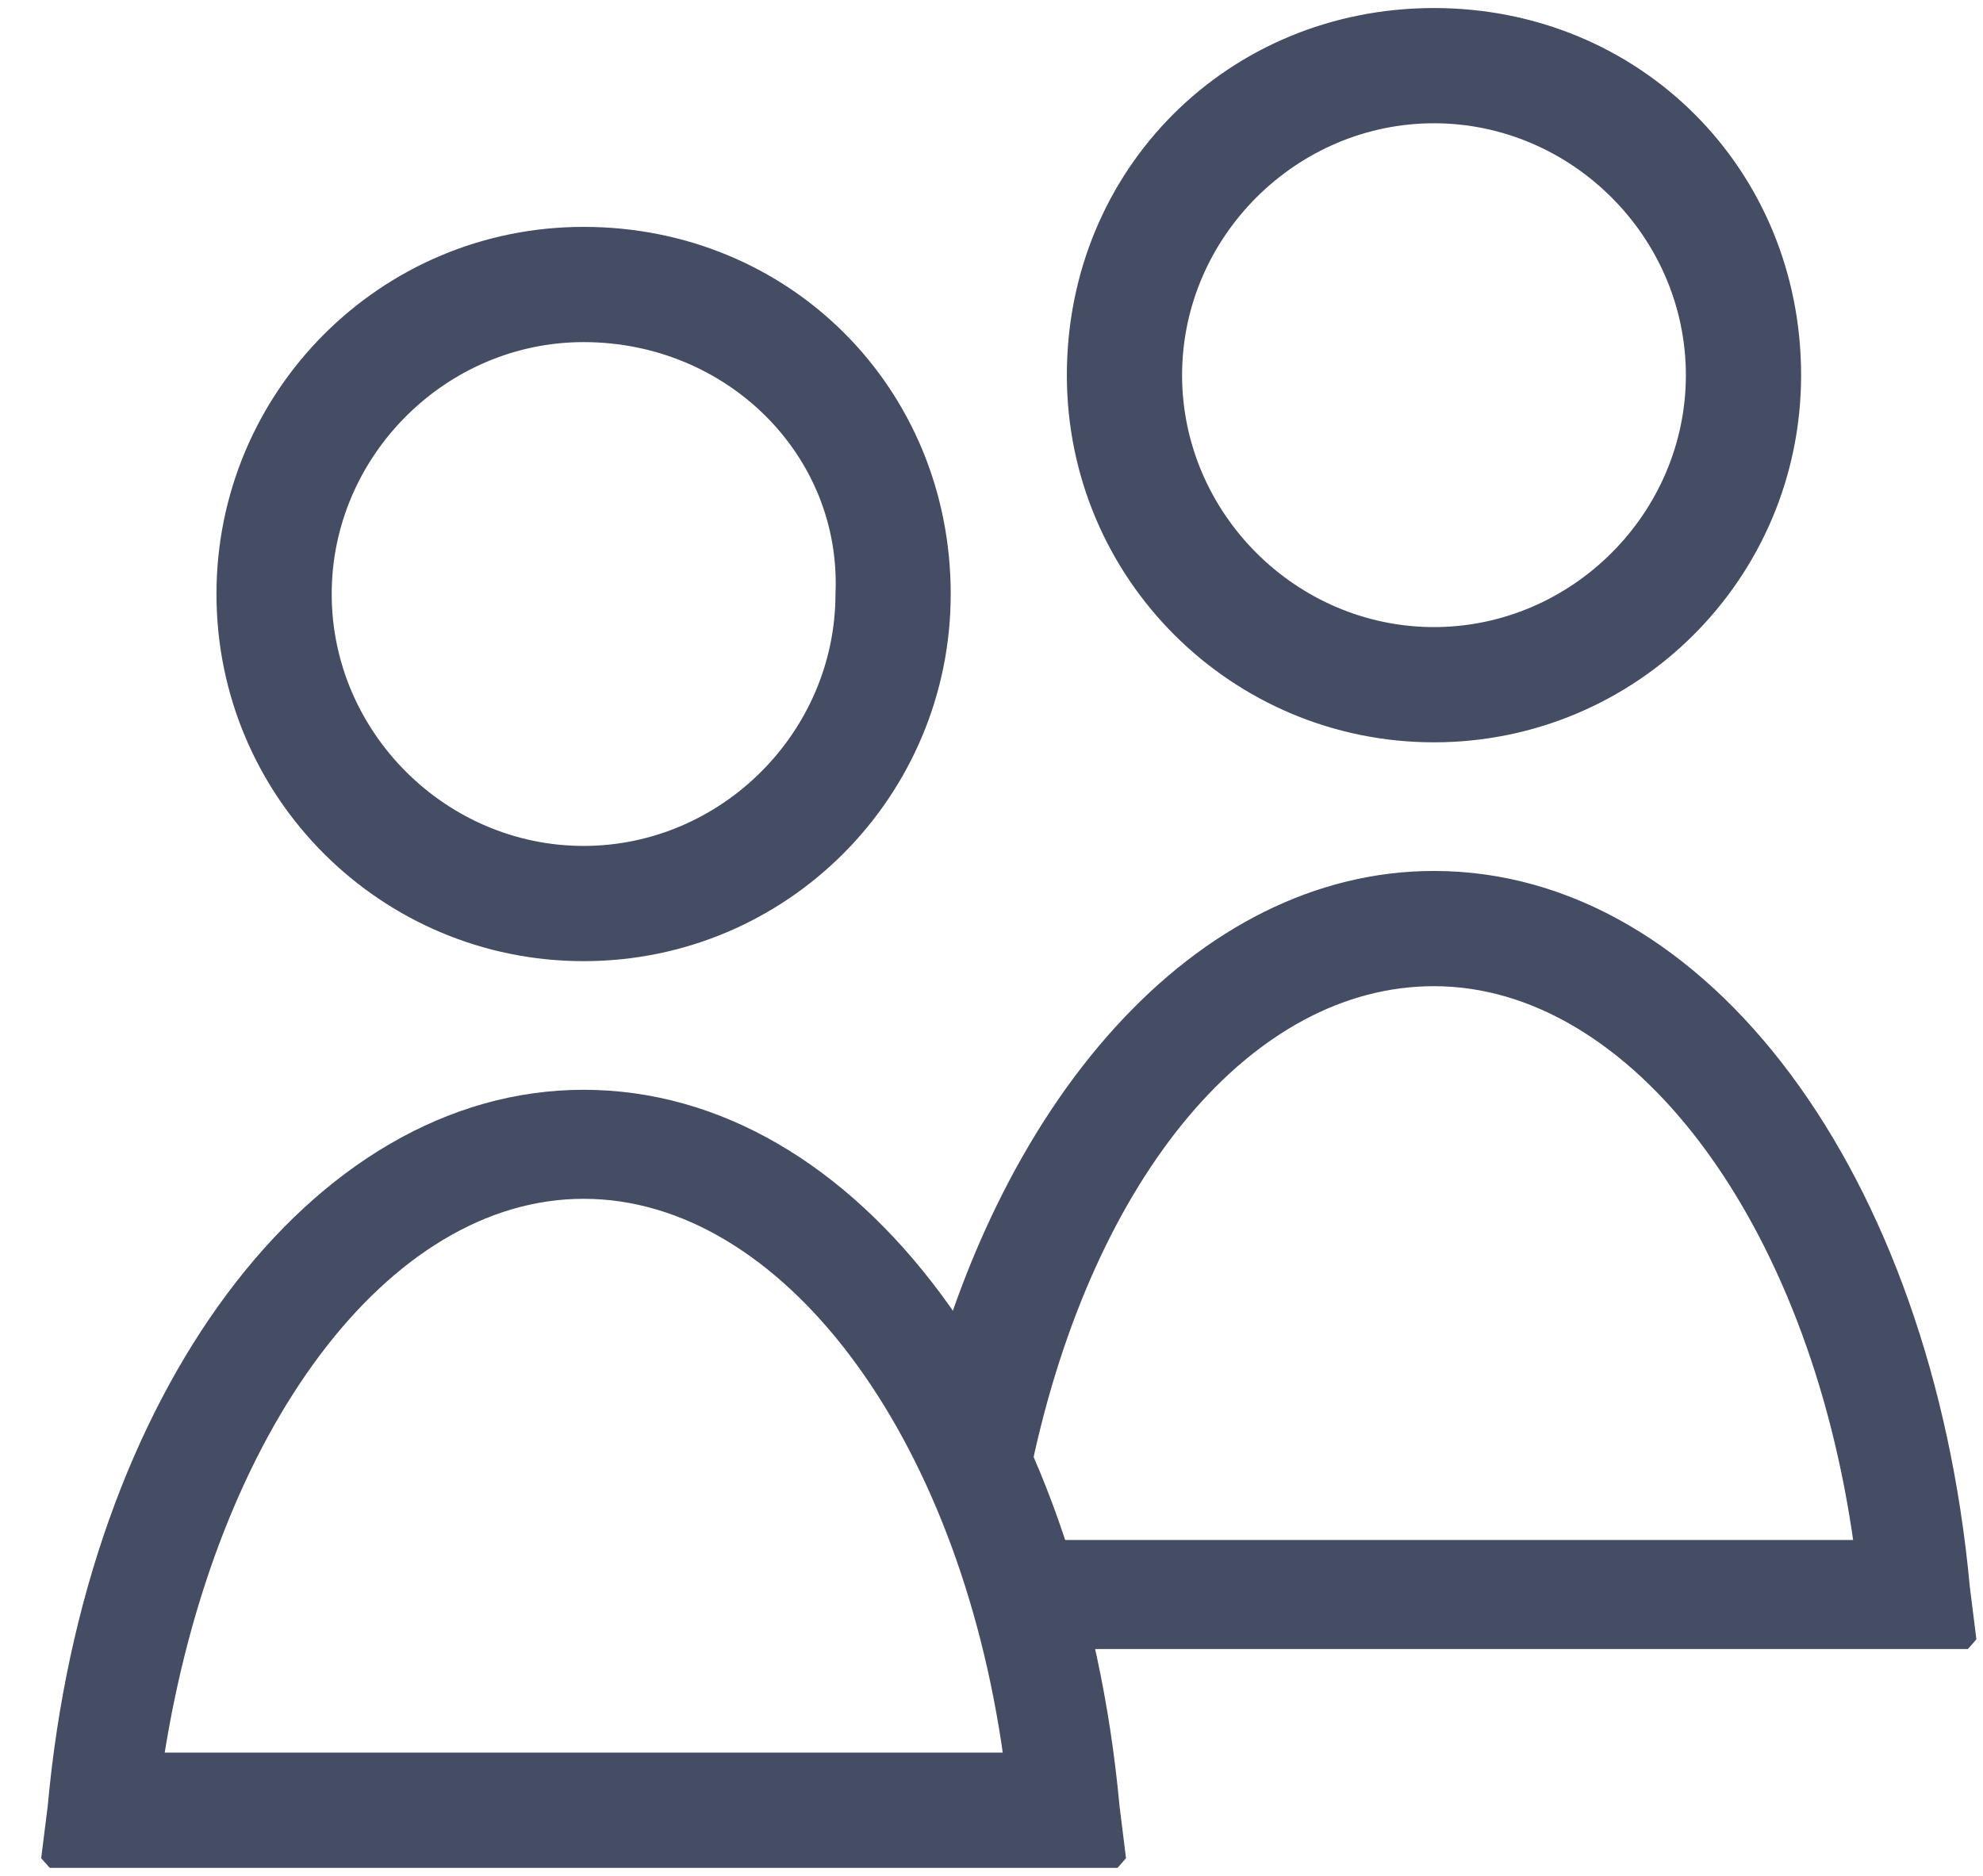
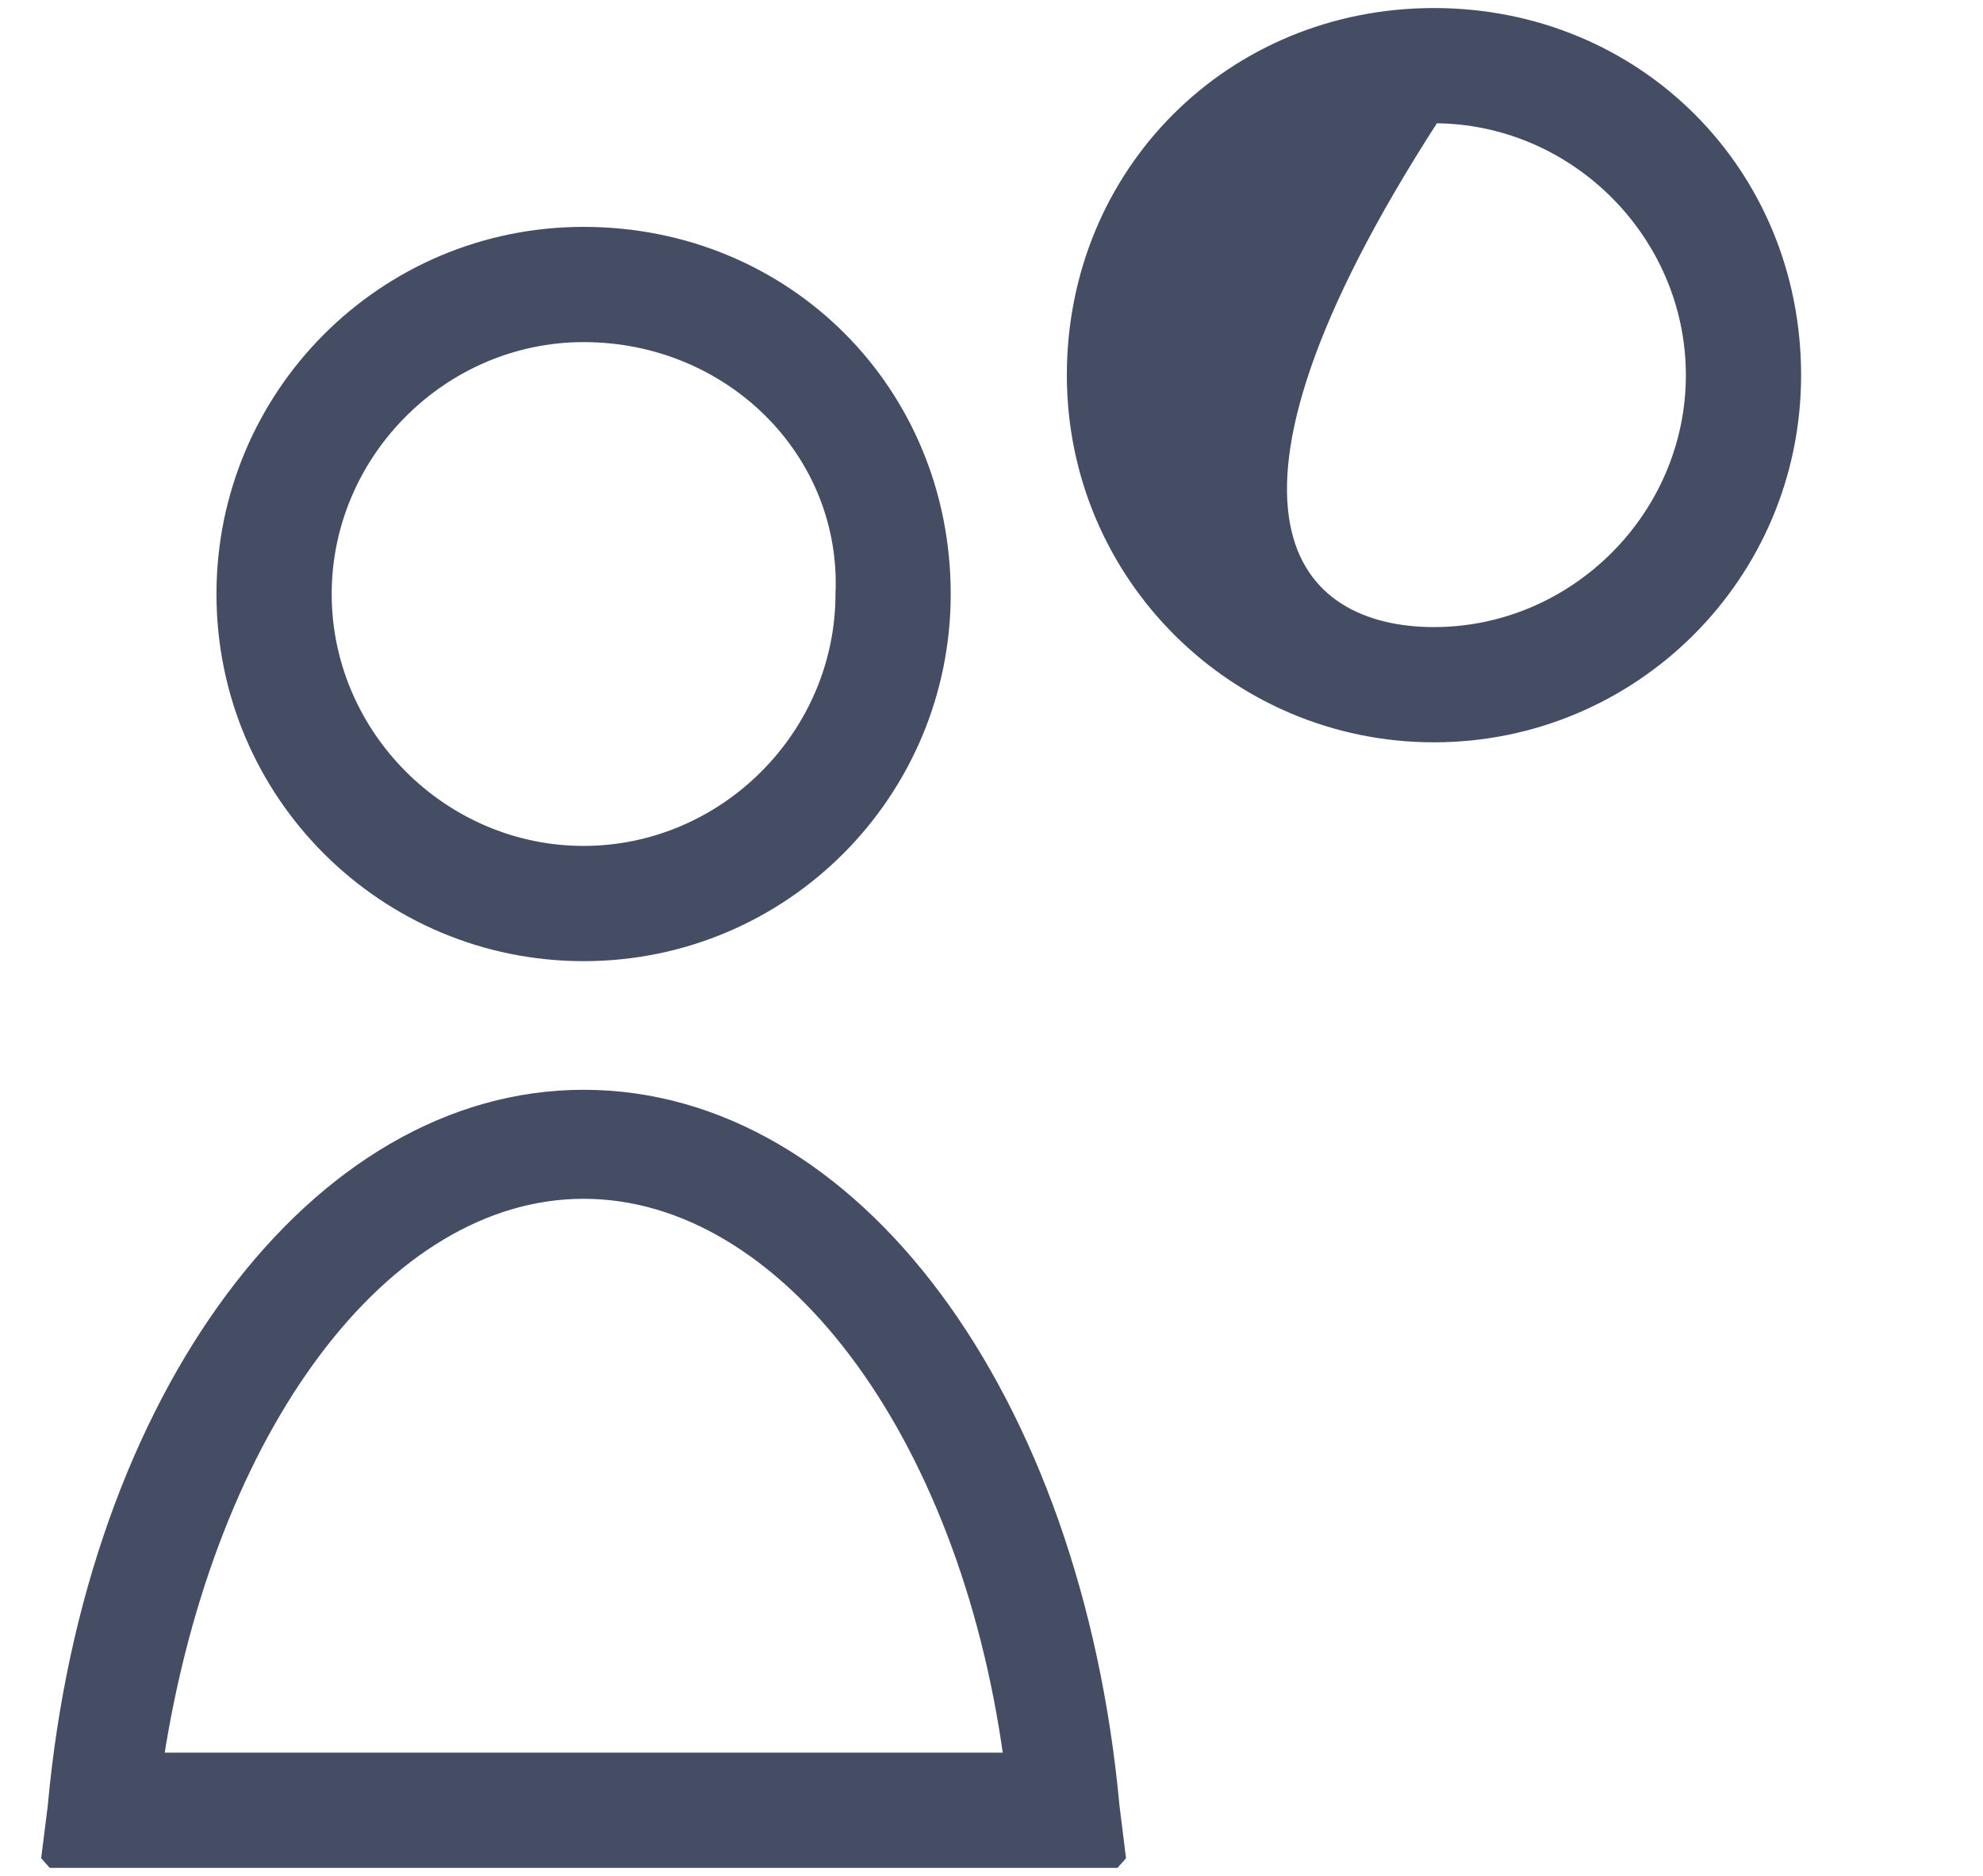
<svg xmlns="http://www.w3.org/2000/svg" width="37px" height="35px" viewBox="0 0 37 35" version="1.1">
  <title>Group 22</title>
  <desc>Created with Sketch.</desc>
  <g id="V2" stroke="none" stroke-width="1.2" fill="none" fill-rule="evenodd">
    <g id="V3_Accueil-Copy" transform="translate(-878, -1222)" fill="#444D64" stroke="#444D64" stroke-width="0.2">
      <g id="Group-10" transform="translate(741, 1158)">
        <g id="Group-26" transform="translate(137, 44)">
          <g id="Group-22" transform="translate(0.156, 20)">
-             <path d="M34.536,28.833 C33.697,22.735 30.355,18.3 26.6,18.3 C23.166,18.3 20.159,21.863 18.998,27.321 L18.874,27.397 L17.124,26.93 L17.052,26.811 C18.472,20.54 22.26,16.35 26.6,16.35 C31.651,16.35 35.791,21.952 36.499,29.621 L36.616,30.554 L36.517,30.667 L19.017,30.667 L18.917,30.567 L18.917,28.933 L19.017,28.833 L34.536,28.833 Z" id="Path" />
            <path d="M10.733,17.833 C7.021,17.833 3.983,14.832 3.983,11.083 C3.983,7.371 6.985,4.333 10.733,4.333 C14.522,4.333 17.483,7.295 17.483,11.083 C17.483,14.796 14.482,17.833 10.733,17.833 Z M10.733,6.283 C8.105,6.283 5.933,8.455 5.933,11.083 C5.933,13.711 8.105,15.883 10.733,15.883 C13.361,15.883 15.533,13.711 15.533,11.079 C15.648,8.454 13.477,6.283 10.733,6.283 Z" id="Shape" fill-rule="nonzero" />
            <path d="M20.65,34.75 L0.817,34.75 L0.717,34.638 L0.834,33.708 C1.532,26.028 5.728,20.433 10.733,20.433 C15.784,20.433 19.925,26.036 20.633,33.704 L20.749,34.638 L20.65,34.75 Z M2.8,32.8 L18.669,32.8 C17.83,26.702 14.489,22.267 10.733,22.267 C7.019,22.267 3.763,26.633 2.8,32.8 Z" id="Shape" fill-rule="nonzero" />
-             <path d="M26.6,13.75 C22.888,13.75 19.85,10.749 19.85,7 C19.85,3.211 22.811,0.25 26.6,0.25 C30.389,0.25 33.35,3.211 33.35,7 C33.35,10.749 30.312,13.75 26.6,13.75 Z M26.6,2.2 C23.972,2.2 21.8,4.372 21.8,7 C21.8,9.628 23.972,11.8 26.6,11.8 C29.228,11.8 31.4,9.628 31.4,7 C31.4,4.372 29.228,2.2 26.6,2.2 Z" id="Shape" fill-rule="nonzero" />
+             <path d="M26.6,13.75 C22.888,13.75 19.85,10.749 19.85,7 C19.85,3.211 22.811,0.25 26.6,0.25 C30.389,0.25 33.35,3.211 33.35,7 C33.35,10.749 30.312,13.75 26.6,13.75 Z M26.6,2.2 C21.8,9.628 23.972,11.8 26.6,11.8 C29.228,11.8 31.4,9.628 31.4,7 C31.4,4.372 29.228,2.2 26.6,2.2 Z" id="Shape" fill-rule="nonzero" />
          </g>
        </g>
      </g>
    </g>
  </g>
</svg>